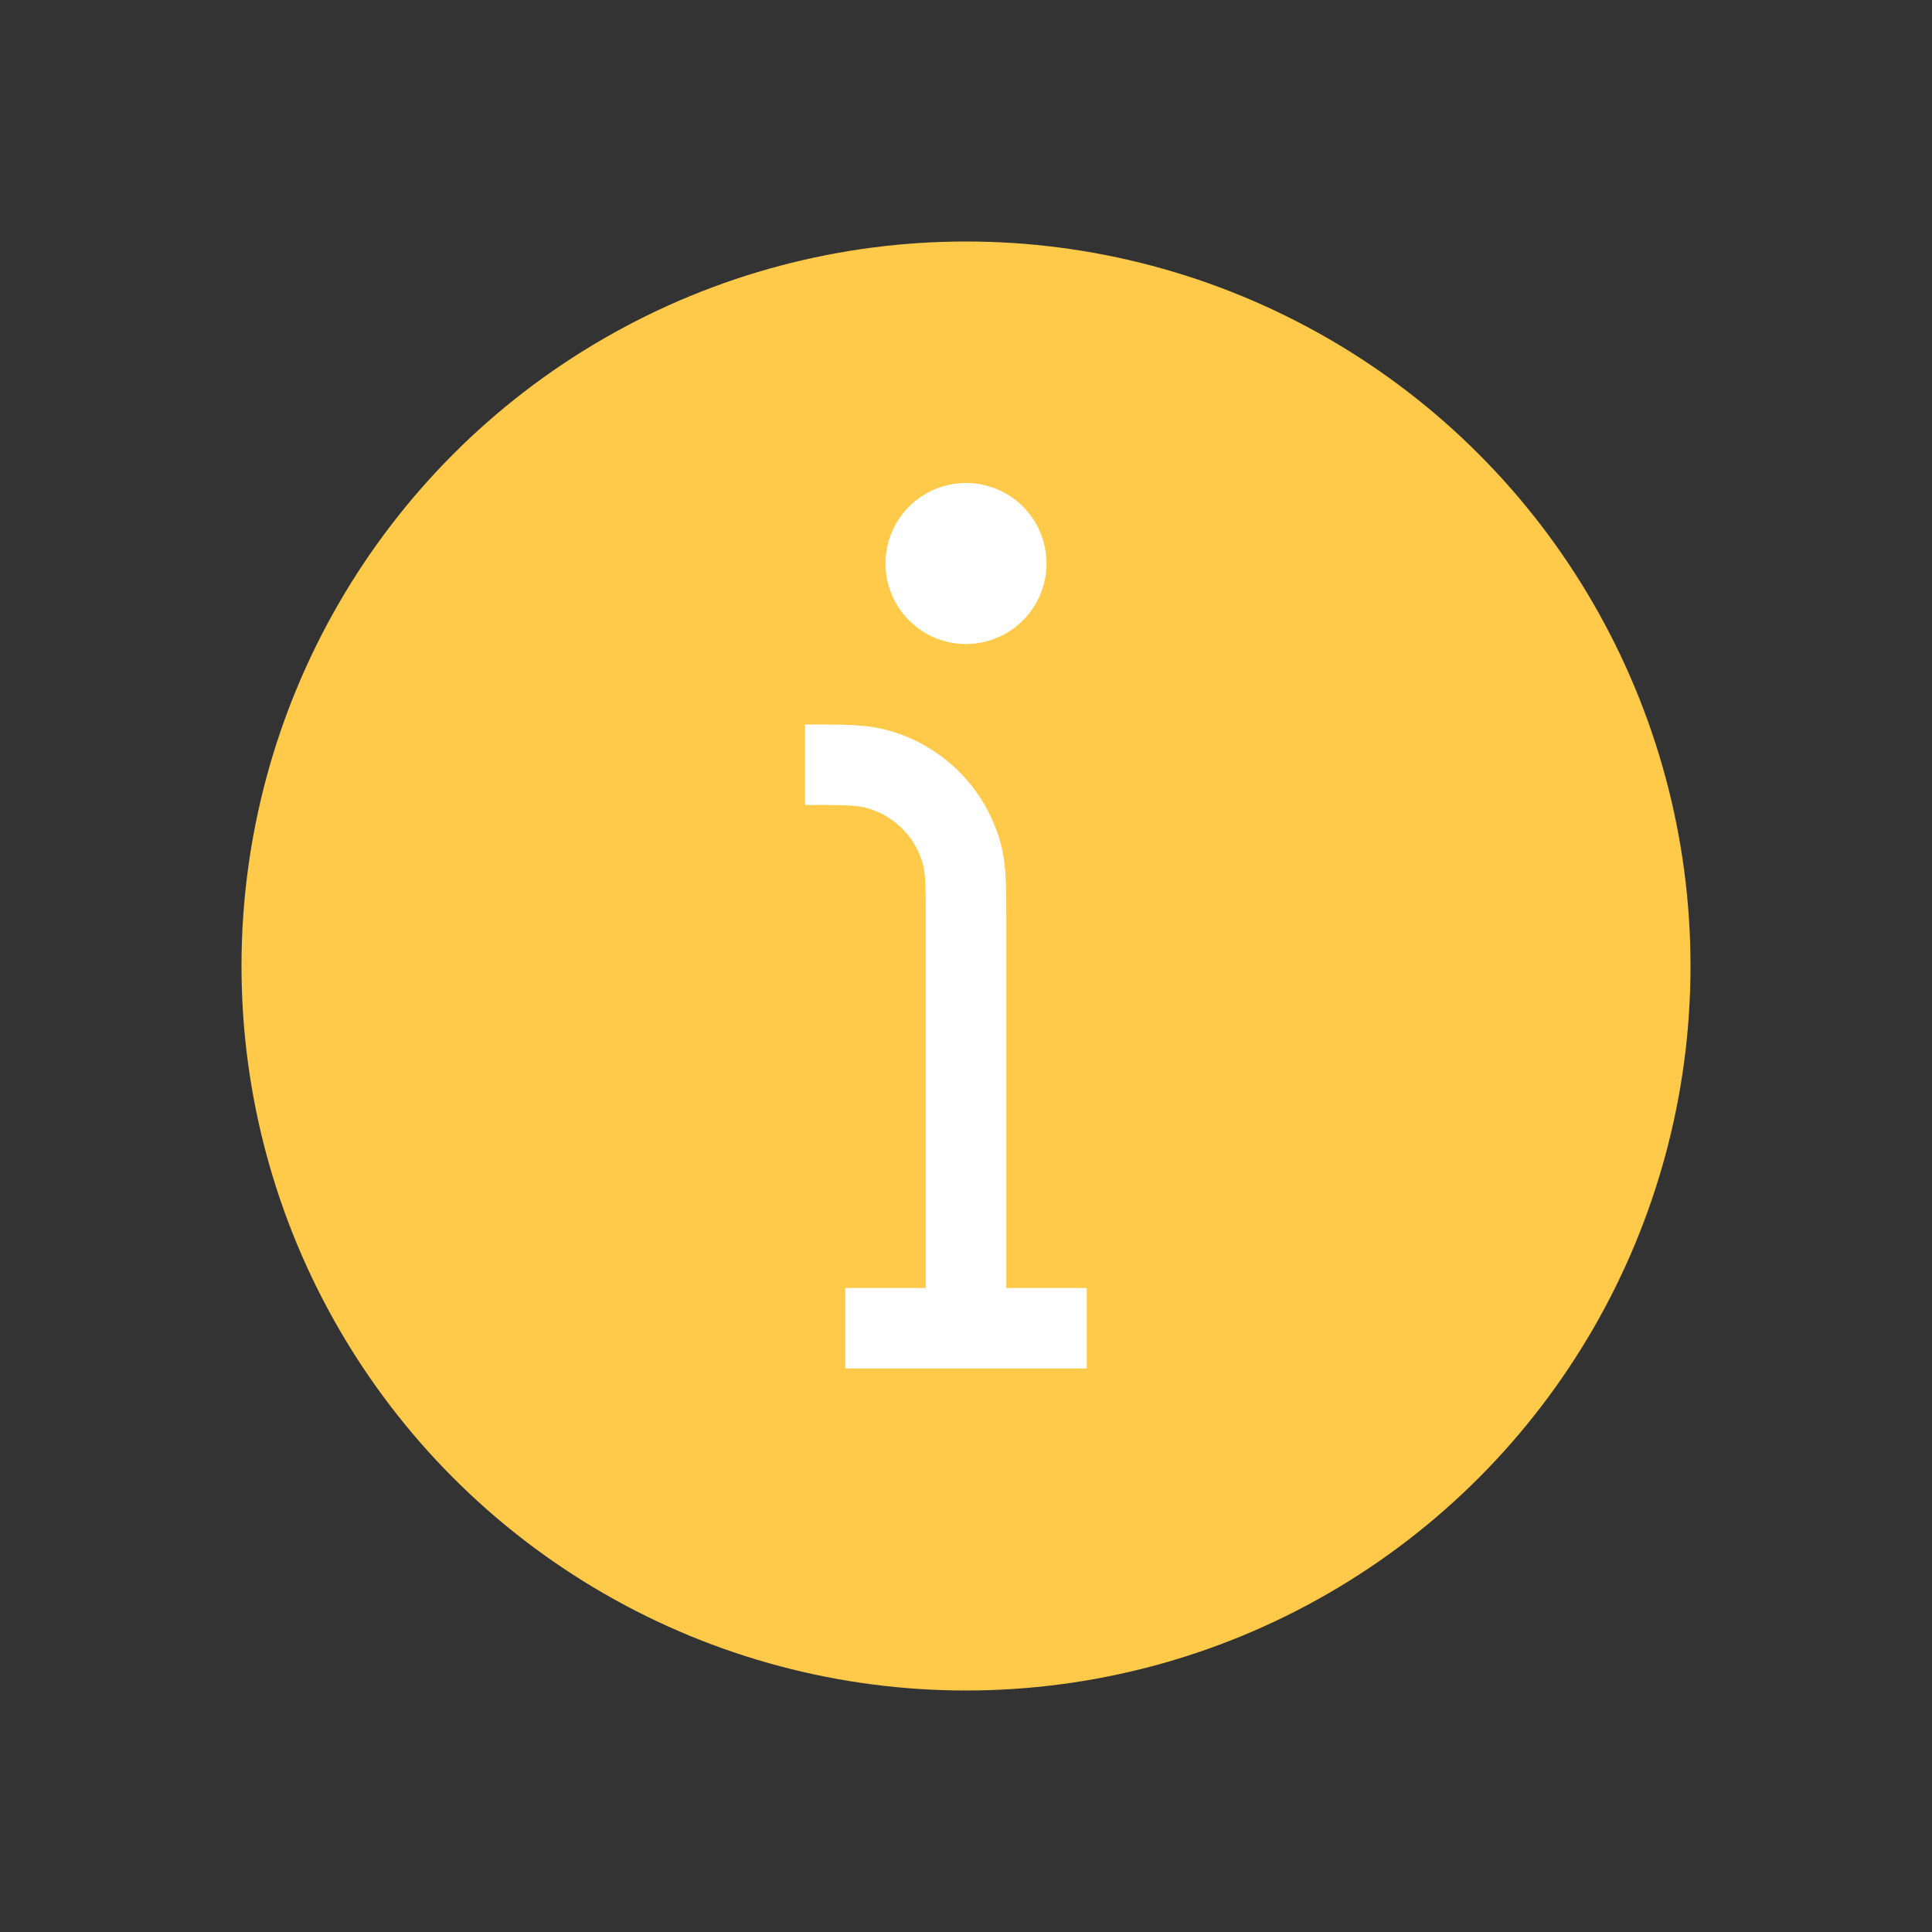
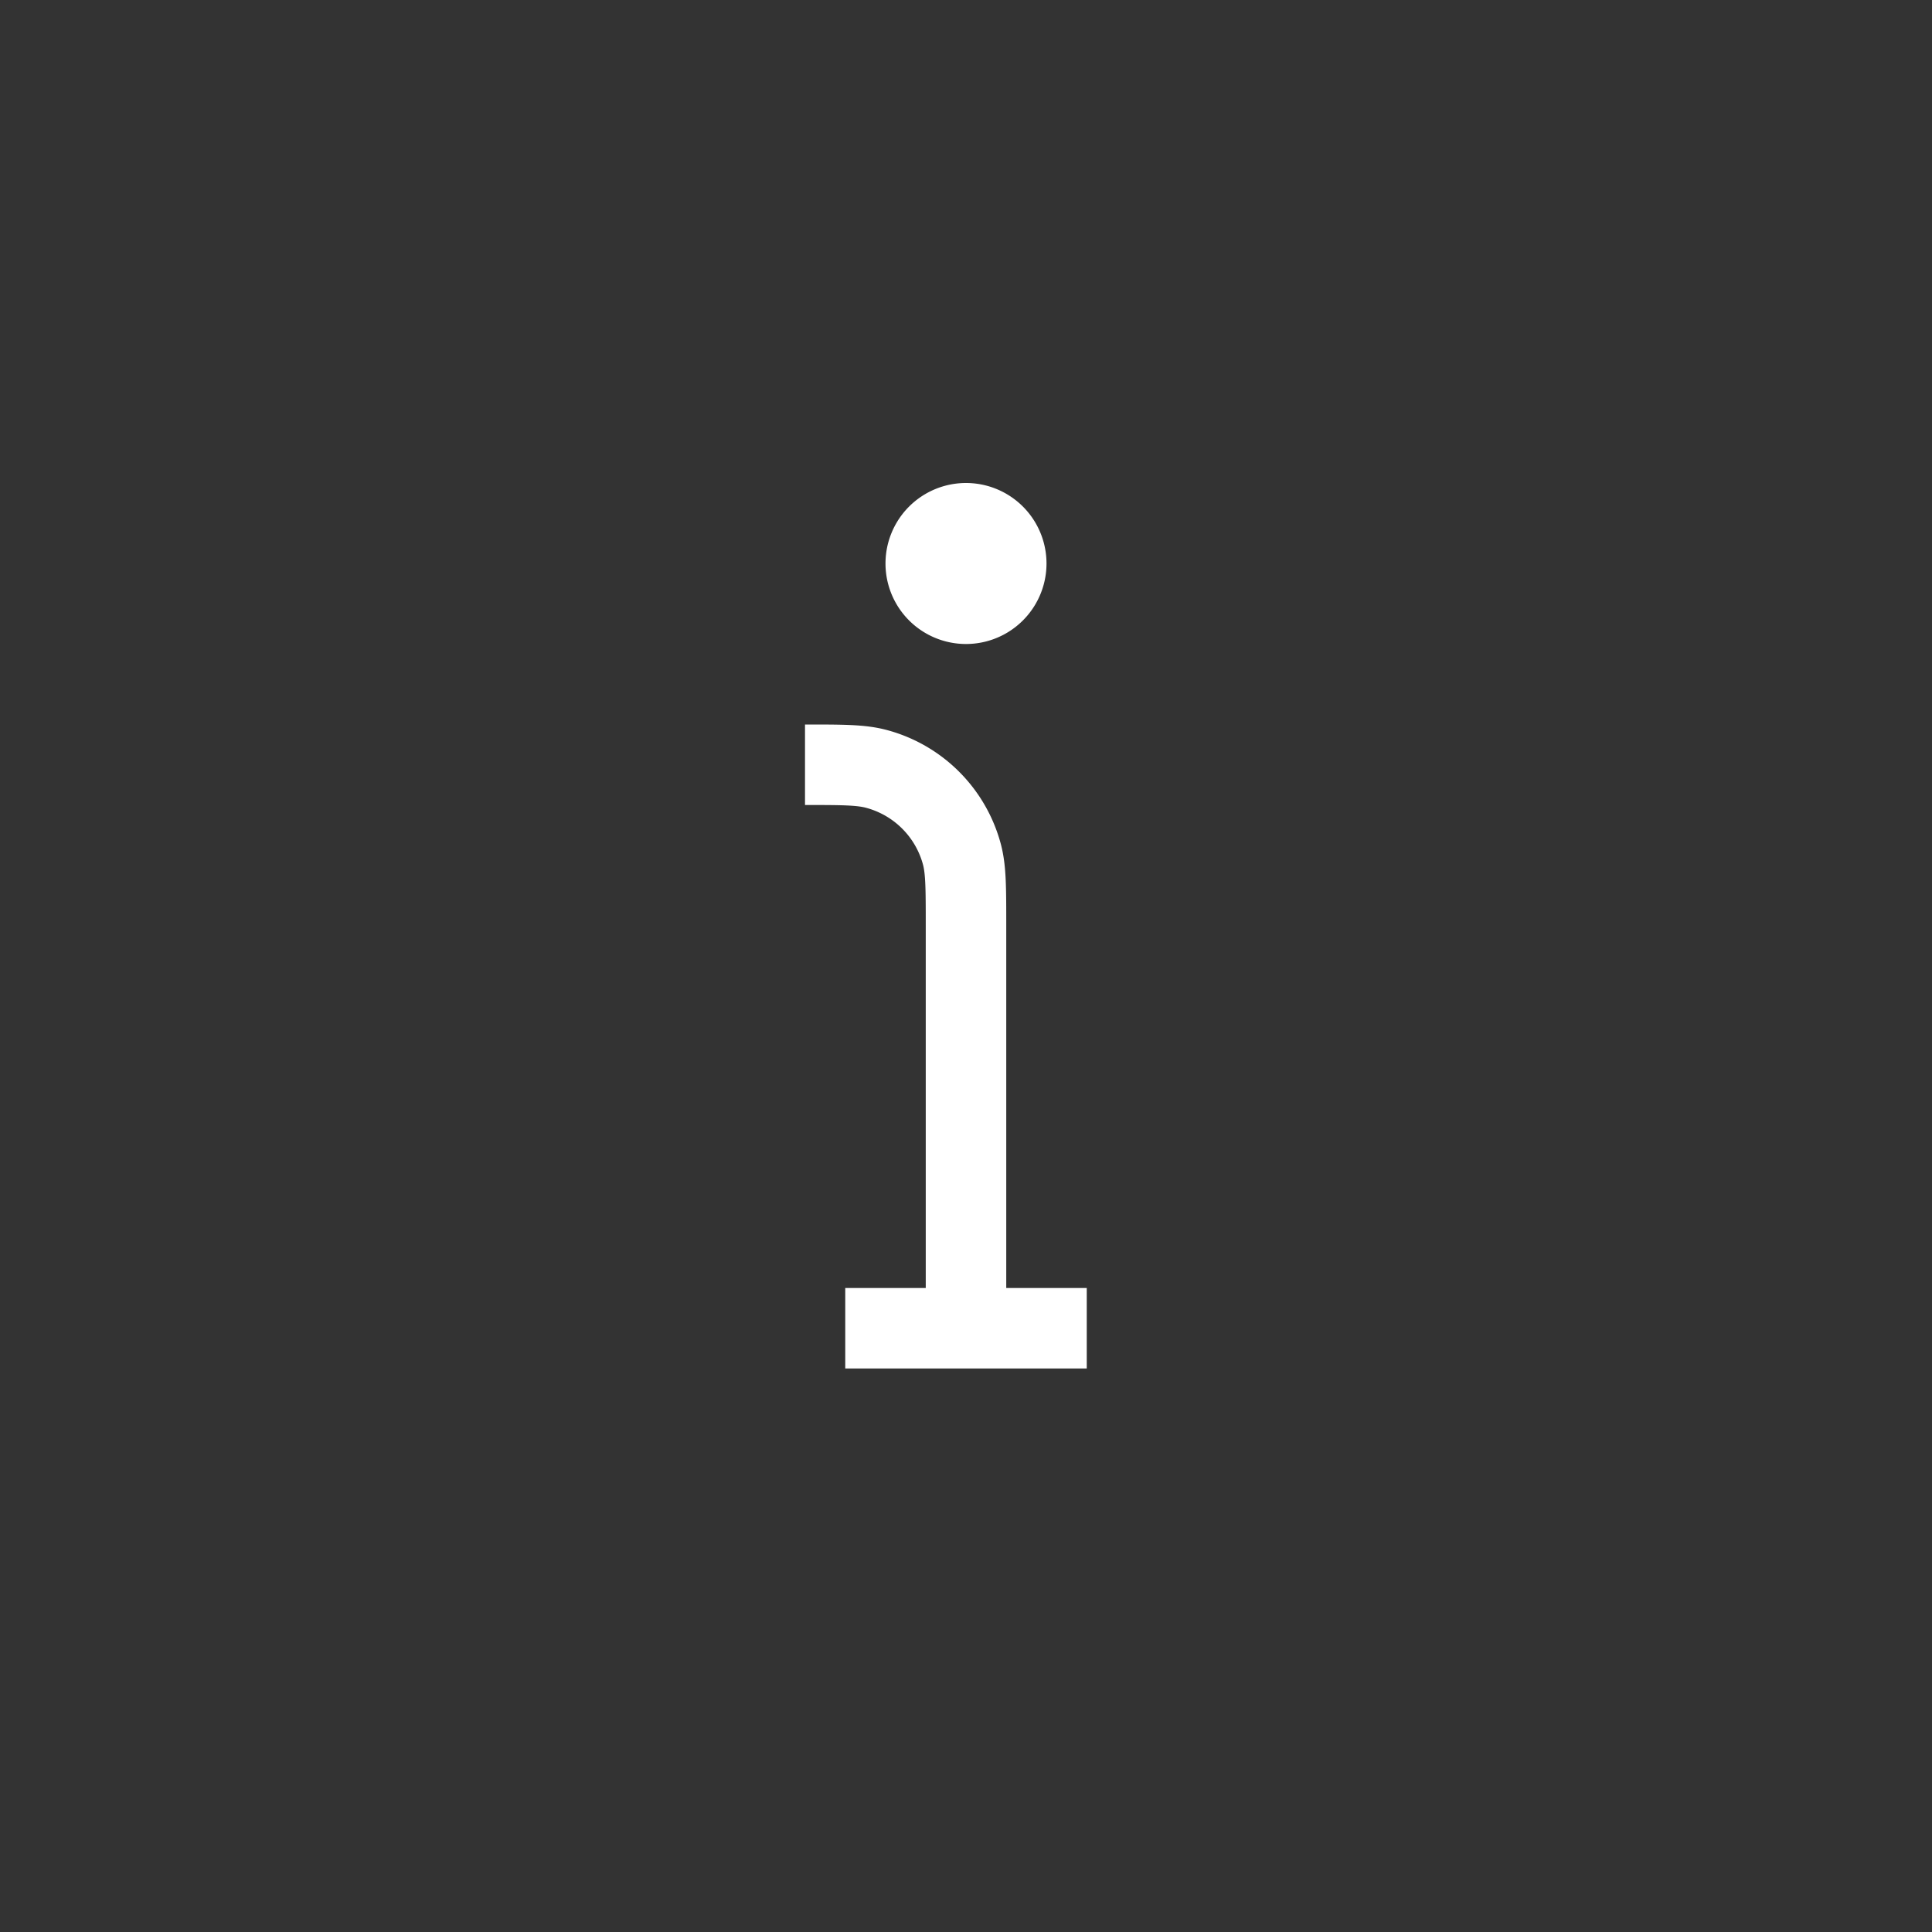
<svg xmlns="http://www.w3.org/2000/svg" width="24" height="24" fill="none">
  <rect width="100%" height="100%" fill="#333333" stroke="none" />
-   <circle cx="12" cy="12" r="9" fill="#FFCA4A" />
-   <path d="M13 7a1 1 0 11-2 0 1 1 0 012 0z" fill="#fff" />
+   <path d="M13 7a1 1 0 11-2 0 1 1 0 012 0" fill="#fff" />
  <path d="M12 16.5v-5c0-.465 0-.697-.051-.888a1.5 1.5 0 00-1.06-1.06C10.697 9.5 10.464 9.5 10 9.5v0m2 7h1.5m-1.5 0h-1.5" stroke="#fff" />
</svg>